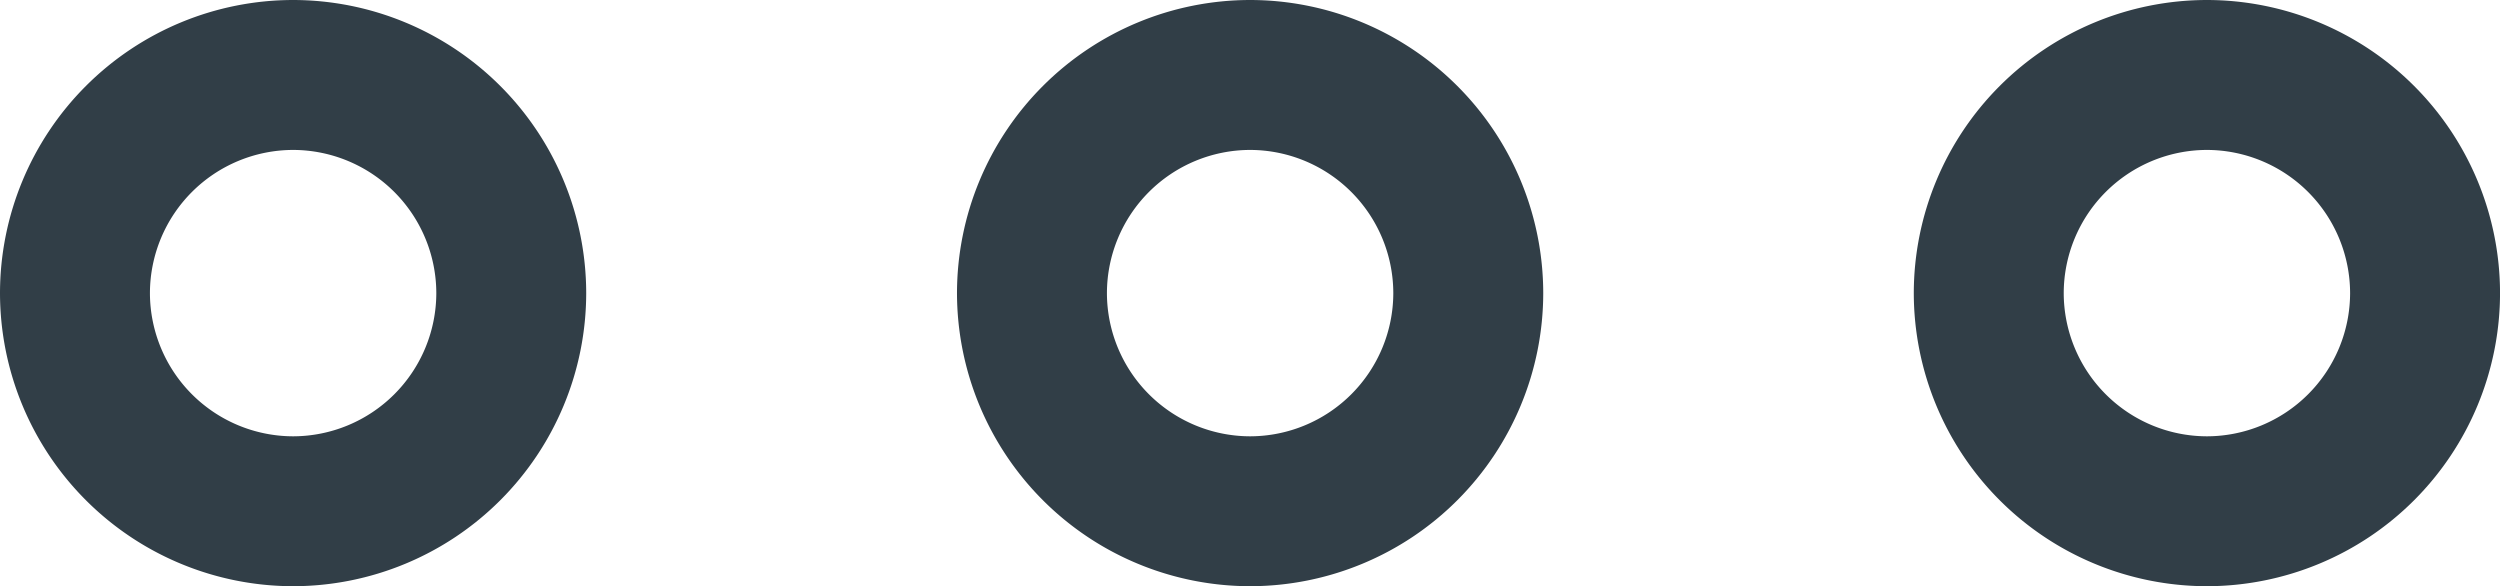
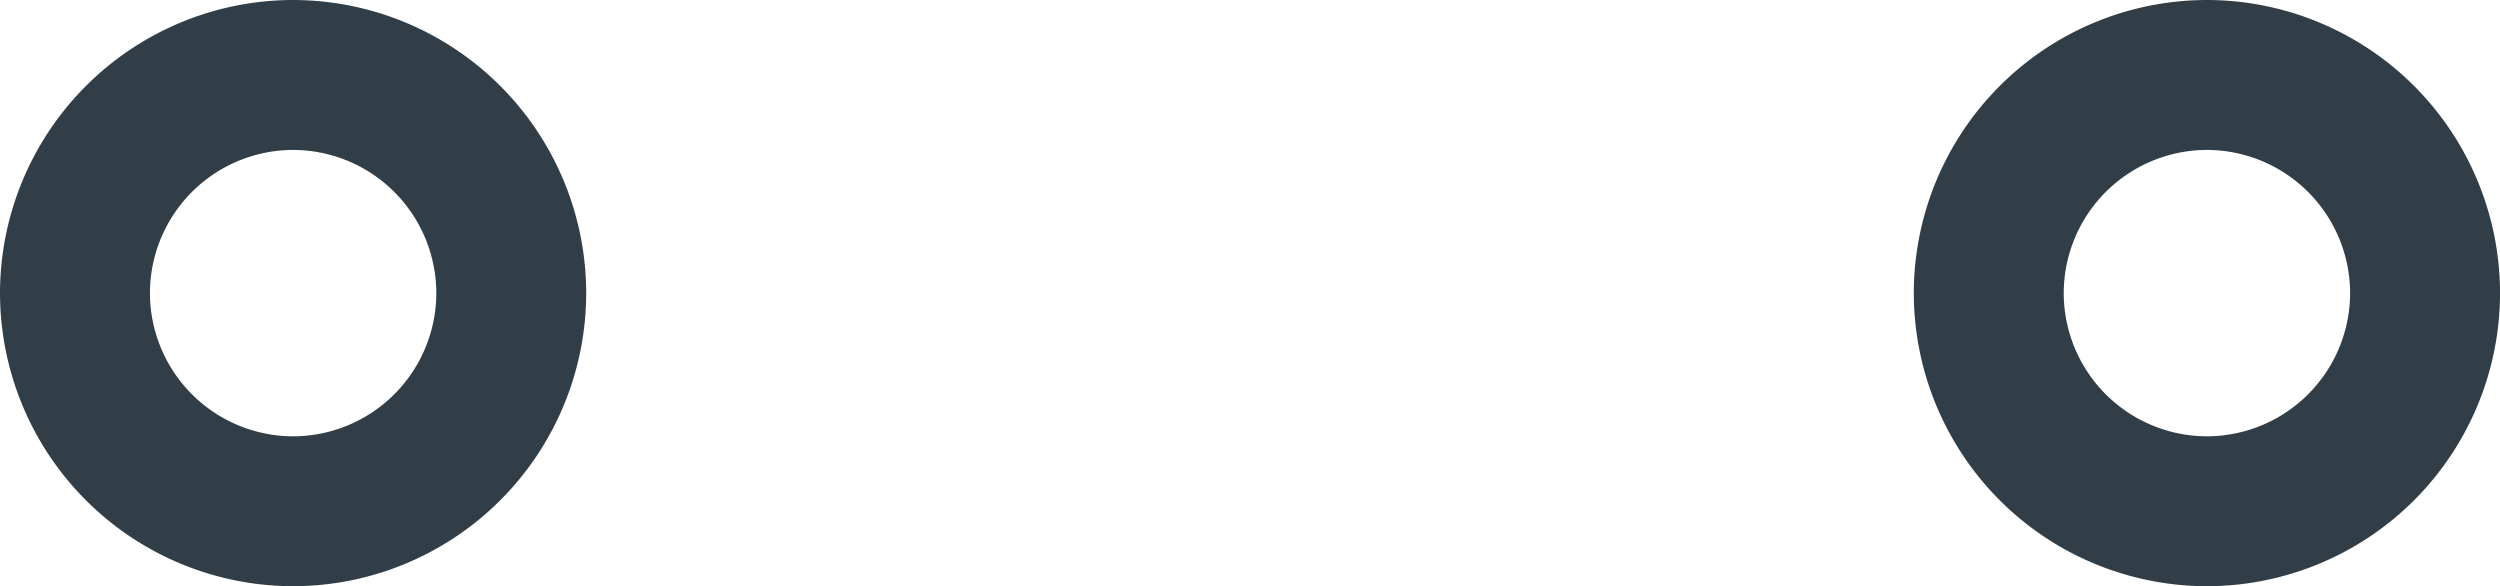
<svg xmlns="http://www.w3.org/2000/svg" width="64.478" height="15.119" viewBox="0 0 64.478 15.119">
  <g id="Group_95" data-name="Group 95" transform="translate(-342.994 -320.74)">
    <g id="Group_1" data-name="Group 1" transform="translate(342.994 320.74)">
      <g id="Group_92" data-name="Group 92">
        <path id="Path_3262" data-name="Path 3262" d="M-127.545,259.744a7.568,7.568,0,0,1-7.56-7.559,7.568,7.568,0,0,1,7.56-7.56,7.568,7.568,0,0,1,7.559,7.56A7.568,7.568,0,0,1-127.545,259.744Zm0-11.252a3.7,3.7,0,0,0-3.693,3.693,3.7,3.7,0,0,0,3.693,3.693,3.7,3.7,0,0,0,3.693-3.693A3.7,3.7,0,0,0-127.545,248.492Z" transform="translate(135.105 -244.625)" fill="#313e47" />
      </g>
      <g id="Group_93" data-name="Group 93" transform="translate(24.682)">
-         <path id="Path_3263" data-name="Path 3263" d="M-121.162,259.744a7.568,7.568,0,0,1-7.56-7.559,7.568,7.568,0,0,1,7.56-7.56,7.568,7.568,0,0,1,7.56,7.56A7.568,7.568,0,0,1-121.162,259.744Zm0-11.252a3.7,3.7,0,0,0-3.693,3.693,3.7,3.7,0,0,0,3.693,3.693,3.7,3.7,0,0,0,3.693-3.693A3.7,3.7,0,0,0-121.162,248.492Z" transform="translate(128.722 -244.625)" fill="#313e47" />
-       </g>
+         </g>
      <g id="Group_94" data-name="Group 94" transform="translate(49.359)">
        <path id="Path_3264" data-name="Path 3264" d="M-114.78,259.744a7.568,7.568,0,0,1-7.56-7.559,7.568,7.568,0,0,1,7.56-7.56,7.568,7.568,0,0,1,7.56,7.56A7.568,7.568,0,0,1-114.78,259.744Zm0-11.252a3.7,3.7,0,0,0-3.693,3.693,3.7,3.7,0,0,0,3.693,3.693,3.7,3.7,0,0,0,3.693-3.693A3.7,3.7,0,0,0-114.78,248.492Z" transform="translate(122.34 -244.625)" fill="#313e47" />
      </g>
    </g>
  </g>
</svg>